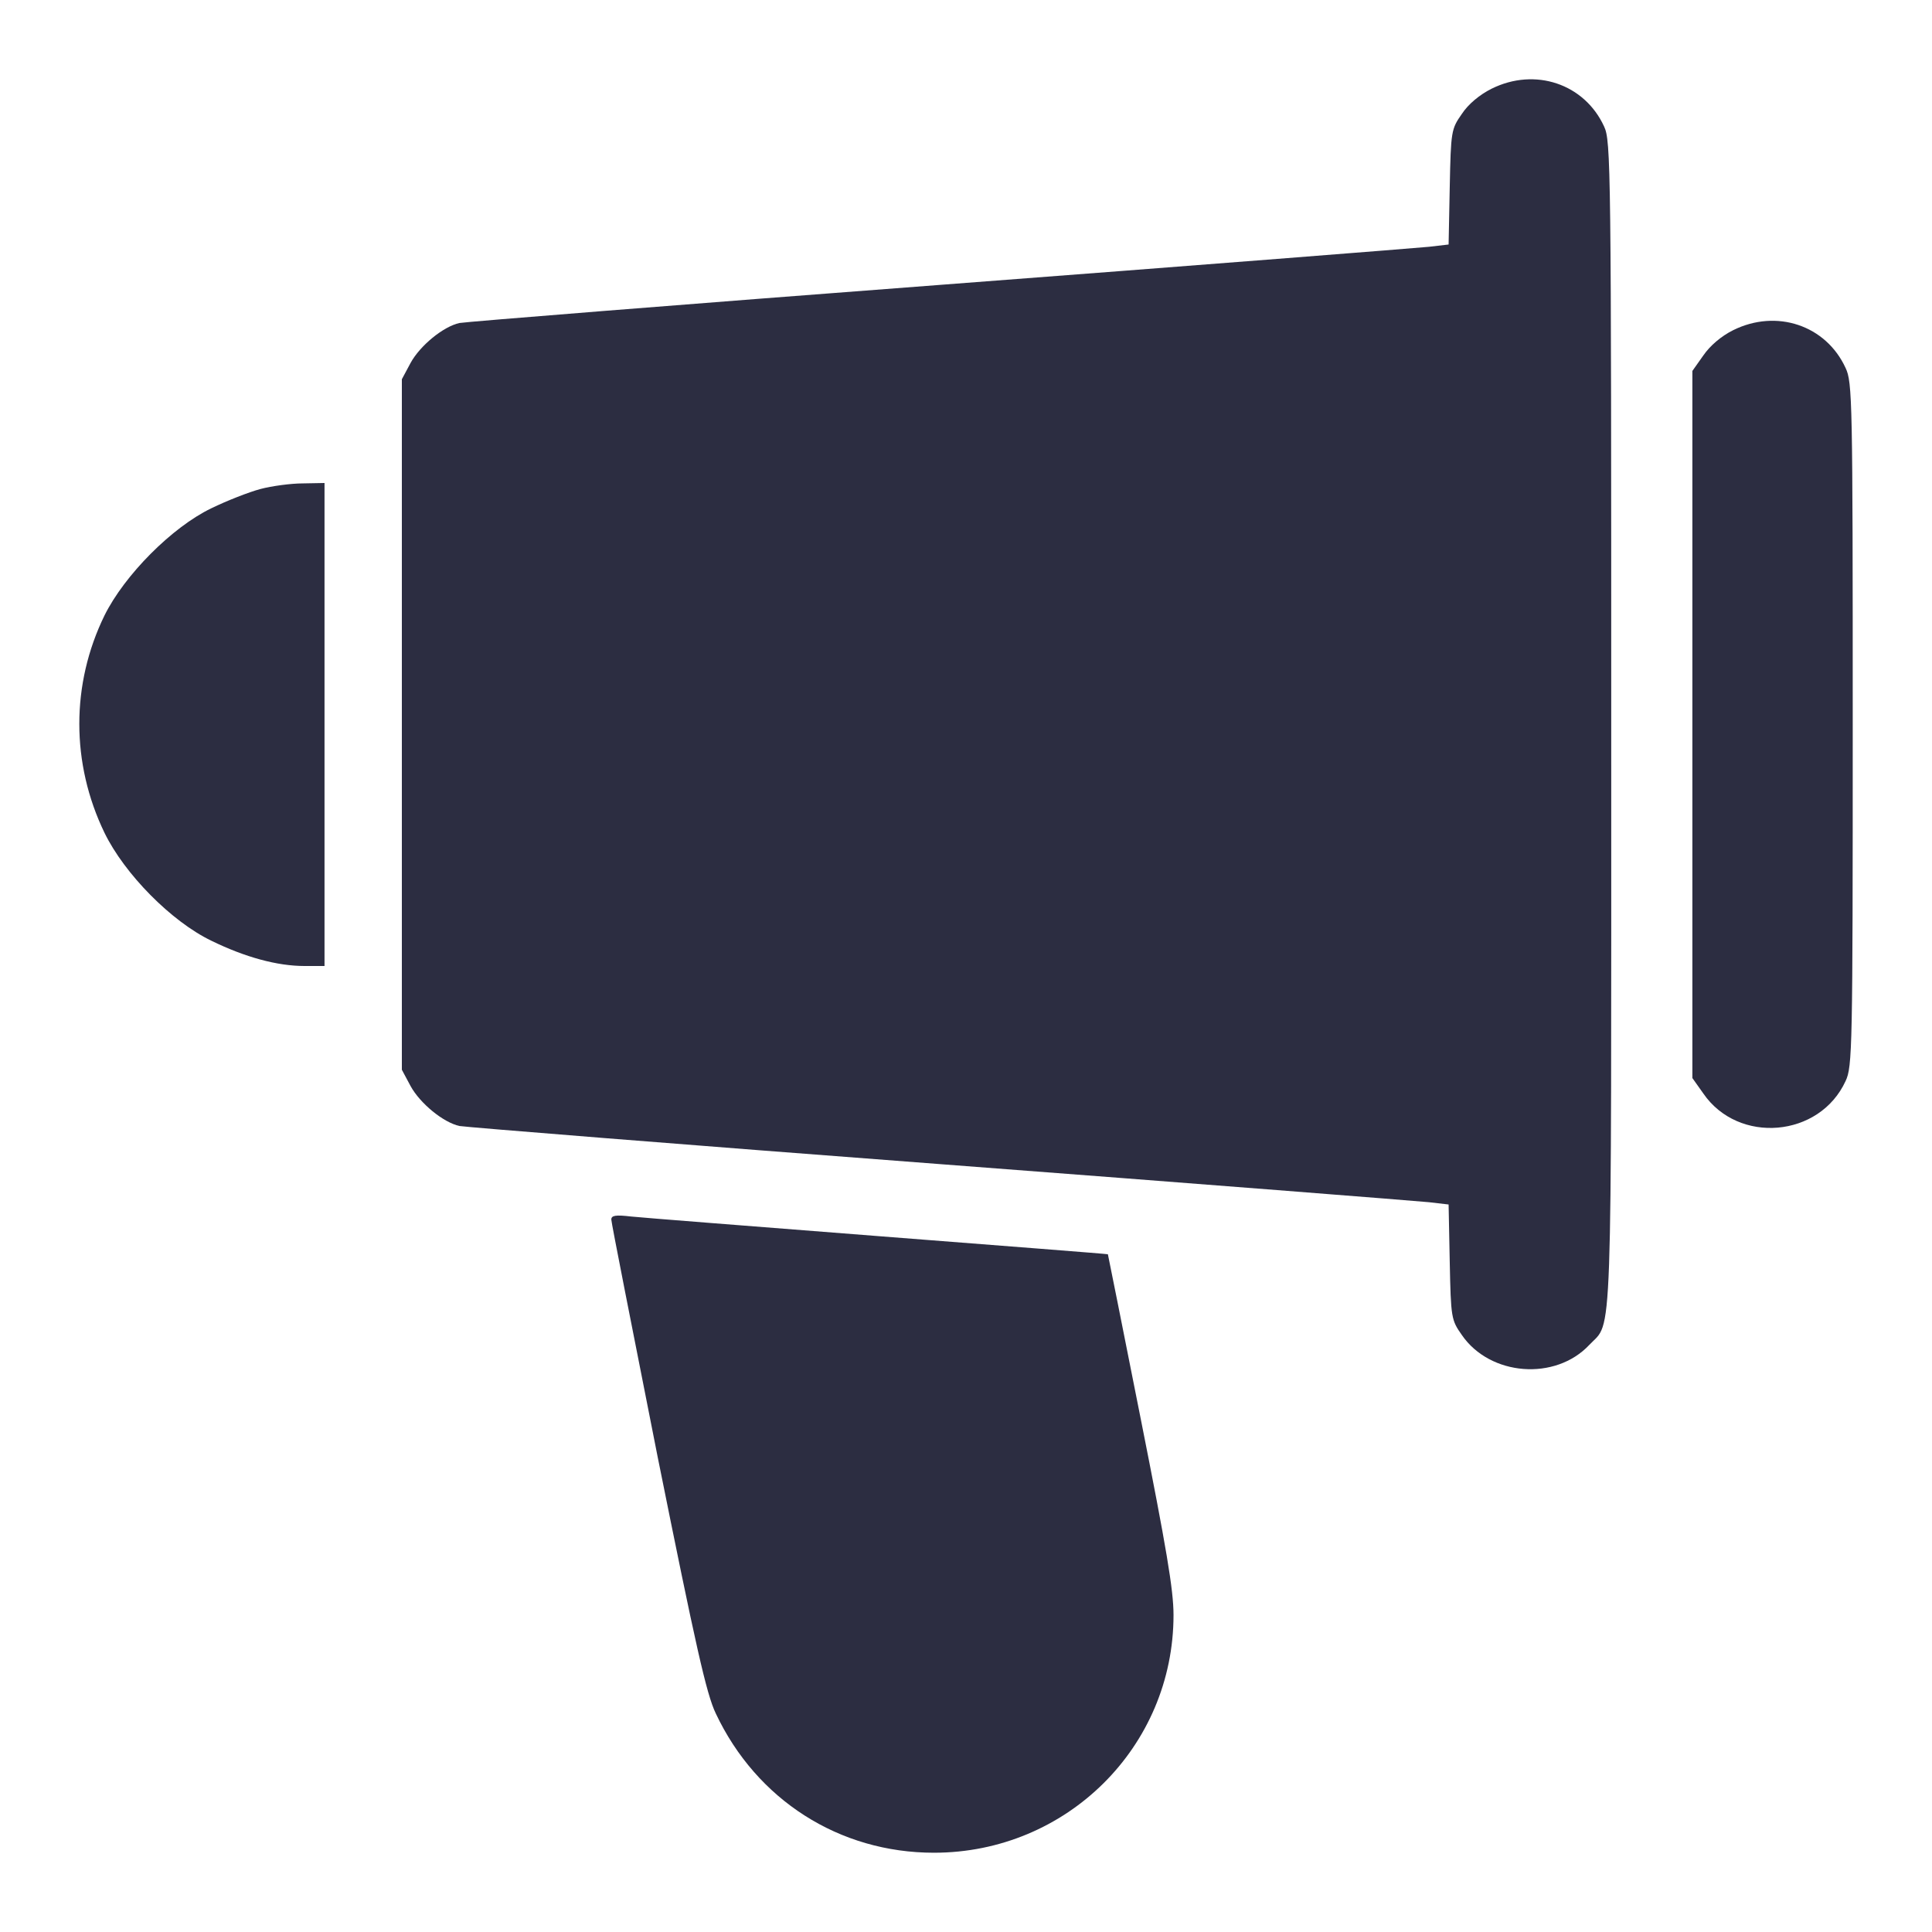
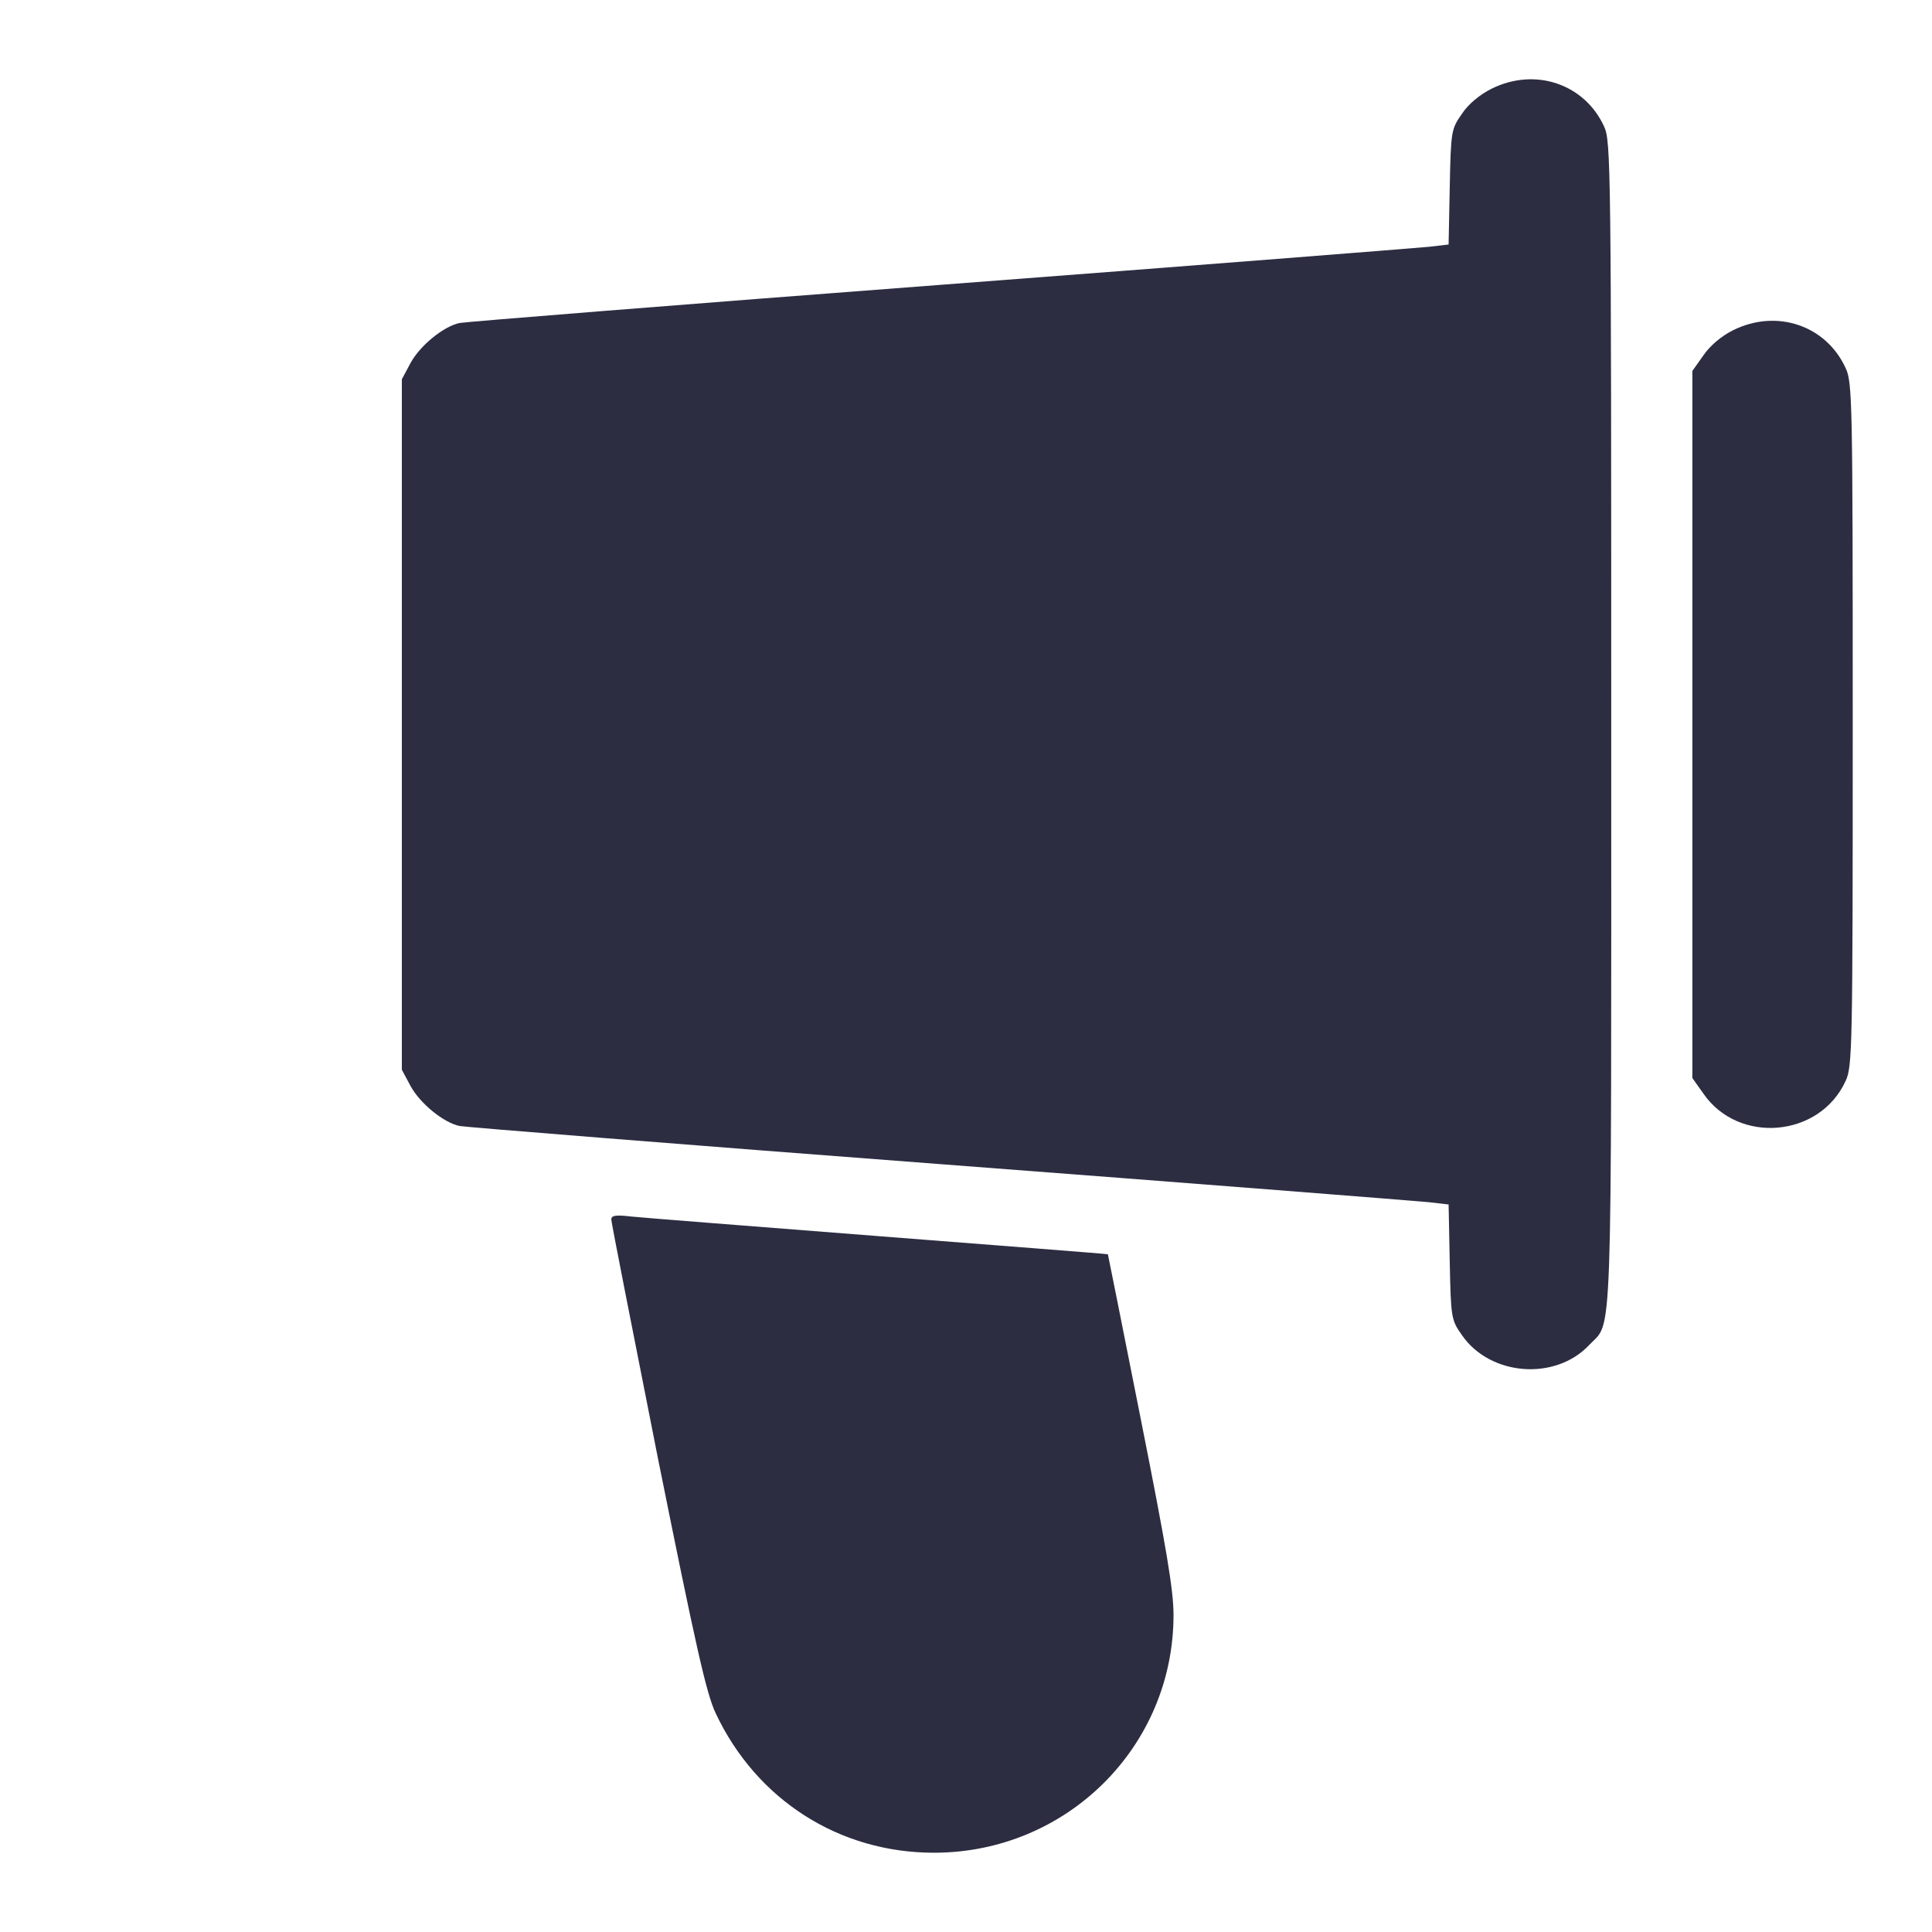
<svg xmlns="http://www.w3.org/2000/svg" width="34" height="34" viewBox="0 0 34 34" fill="none">
  <path d="M26.25 1.561C26.038 1.667 25.839 1.833 25.726 2.005C25.54 2.271 25.533 2.304 25.513 3.294L25.493 4.303L25.148 4.343C24.956 4.363 21.084 4.668 16.535 5.014C11.986 5.359 8.188 5.664 8.088 5.684C7.803 5.744 7.391 6.083 7.225 6.388L7.072 6.674V12.75V18.826L7.225 19.112C7.391 19.417 7.803 19.756 8.088 19.816C8.188 19.835 11.986 20.141 16.535 20.486C21.084 20.832 24.956 21.137 25.148 21.157L25.493 21.197L25.513 22.206C25.533 23.196 25.54 23.229 25.726 23.494C26.224 24.218 27.373 24.305 27.97 23.667C28.382 23.229 28.355 23.966 28.355 12.737C28.355 2.902 28.349 2.477 28.229 2.225C27.884 1.474 27.014 1.182 26.25 1.561Z" fill="#2C2D41" />
  <path d="M30.5 5.811C30.288 5.917 30.095 6.083 29.976 6.255L29.783 6.528V12.75V18.972L29.976 19.244C30.593 20.141 32.021 20.021 32.479 19.025C32.599 18.773 32.605 18.461 32.605 12.75C32.605 7.039 32.599 6.727 32.479 6.475C32.134 5.724 31.264 5.432 30.5 5.811Z" fill="#2C2D41" />
-   <path d="M4.582 8.606C4.383 8.659 3.991 8.812 3.719 8.945C3.028 9.277 2.191 10.12 1.839 10.831C1.248 12.04 1.248 13.434 1.839 14.656C2.191 15.38 3.015 16.216 3.719 16.555C4.316 16.847 4.881 17 5.359 17H5.711V12.75V8.5L5.332 8.507C5.12 8.507 4.781 8.553 4.582 8.606Z" fill="#2C2D41" />
  <path d="M10.758 21.462C10.758 21.516 11.13 23.395 11.575 25.646C12.245 28.973 12.431 29.81 12.597 30.155C13.315 31.676 14.769 32.605 16.436 32.605C18.773 32.605 20.652 30.739 20.652 28.422C20.652 27.977 20.526 27.24 20.075 24.969C19.762 23.382 19.497 22.073 19.497 22.073C19.49 22.067 17.684 21.927 15.473 21.755C13.261 21.582 11.296 21.429 11.11 21.409C10.831 21.376 10.758 21.39 10.758 21.462Z" fill="#2C2D41" />
</svg>